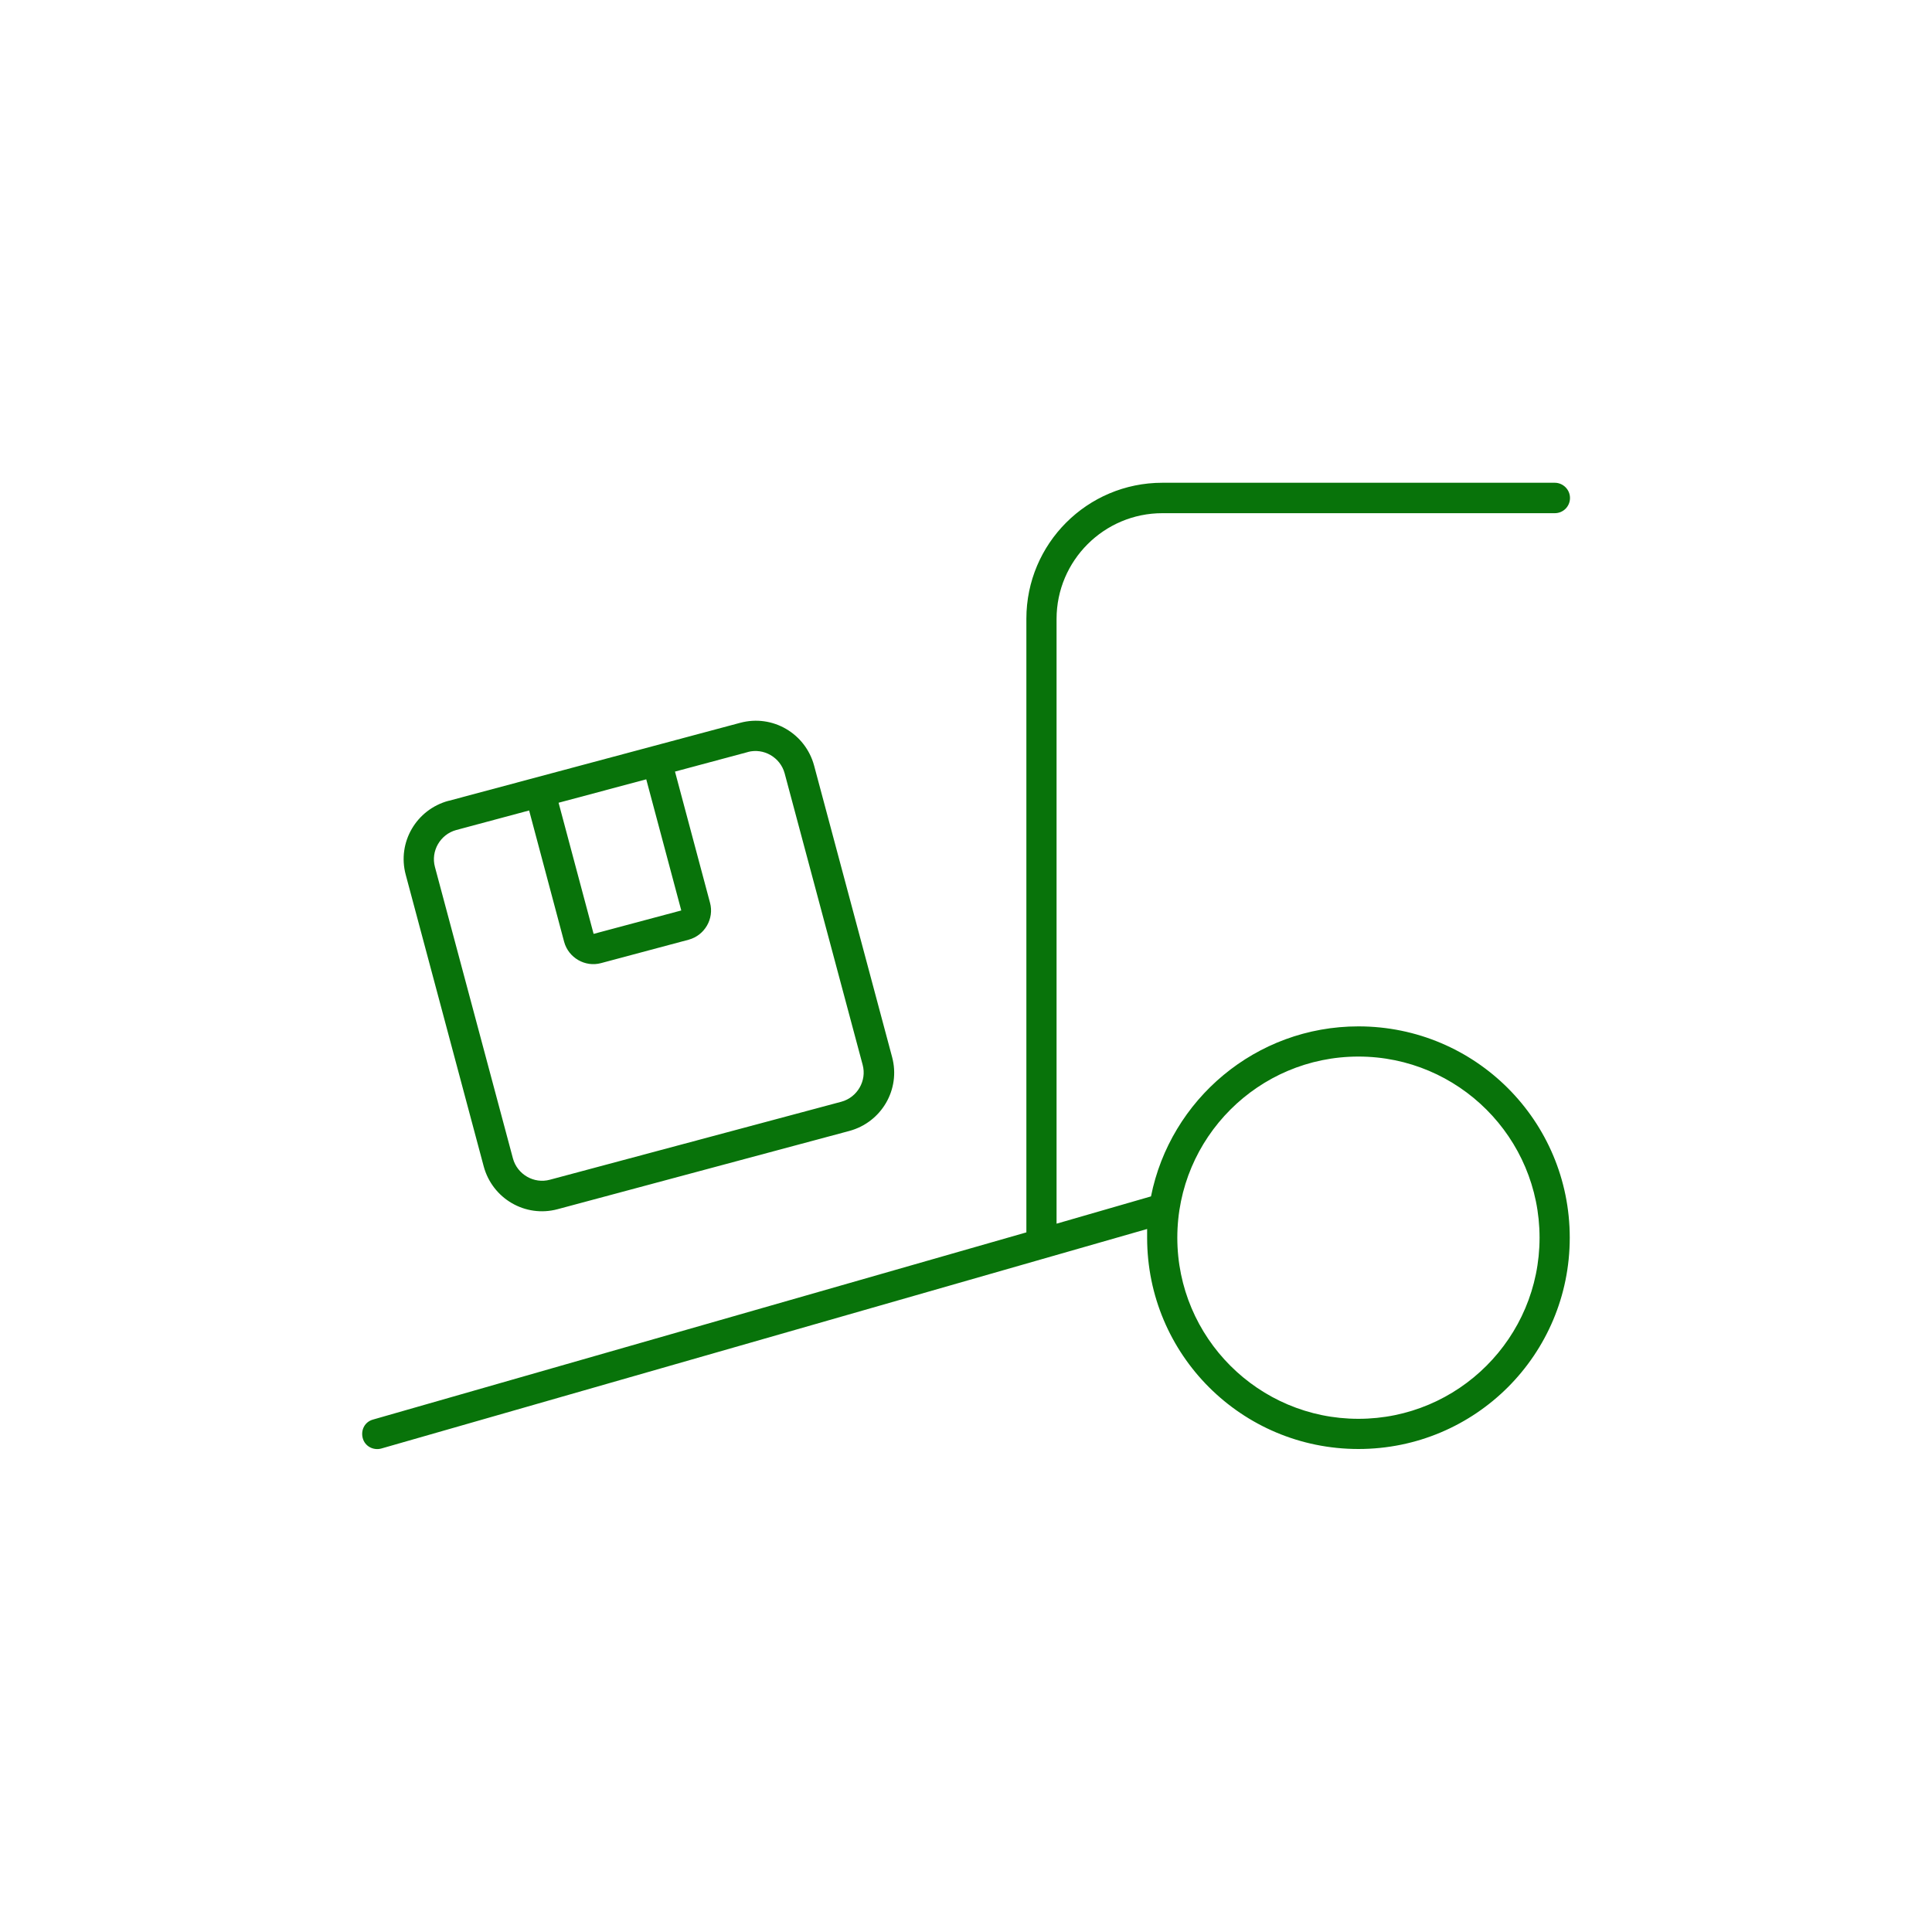
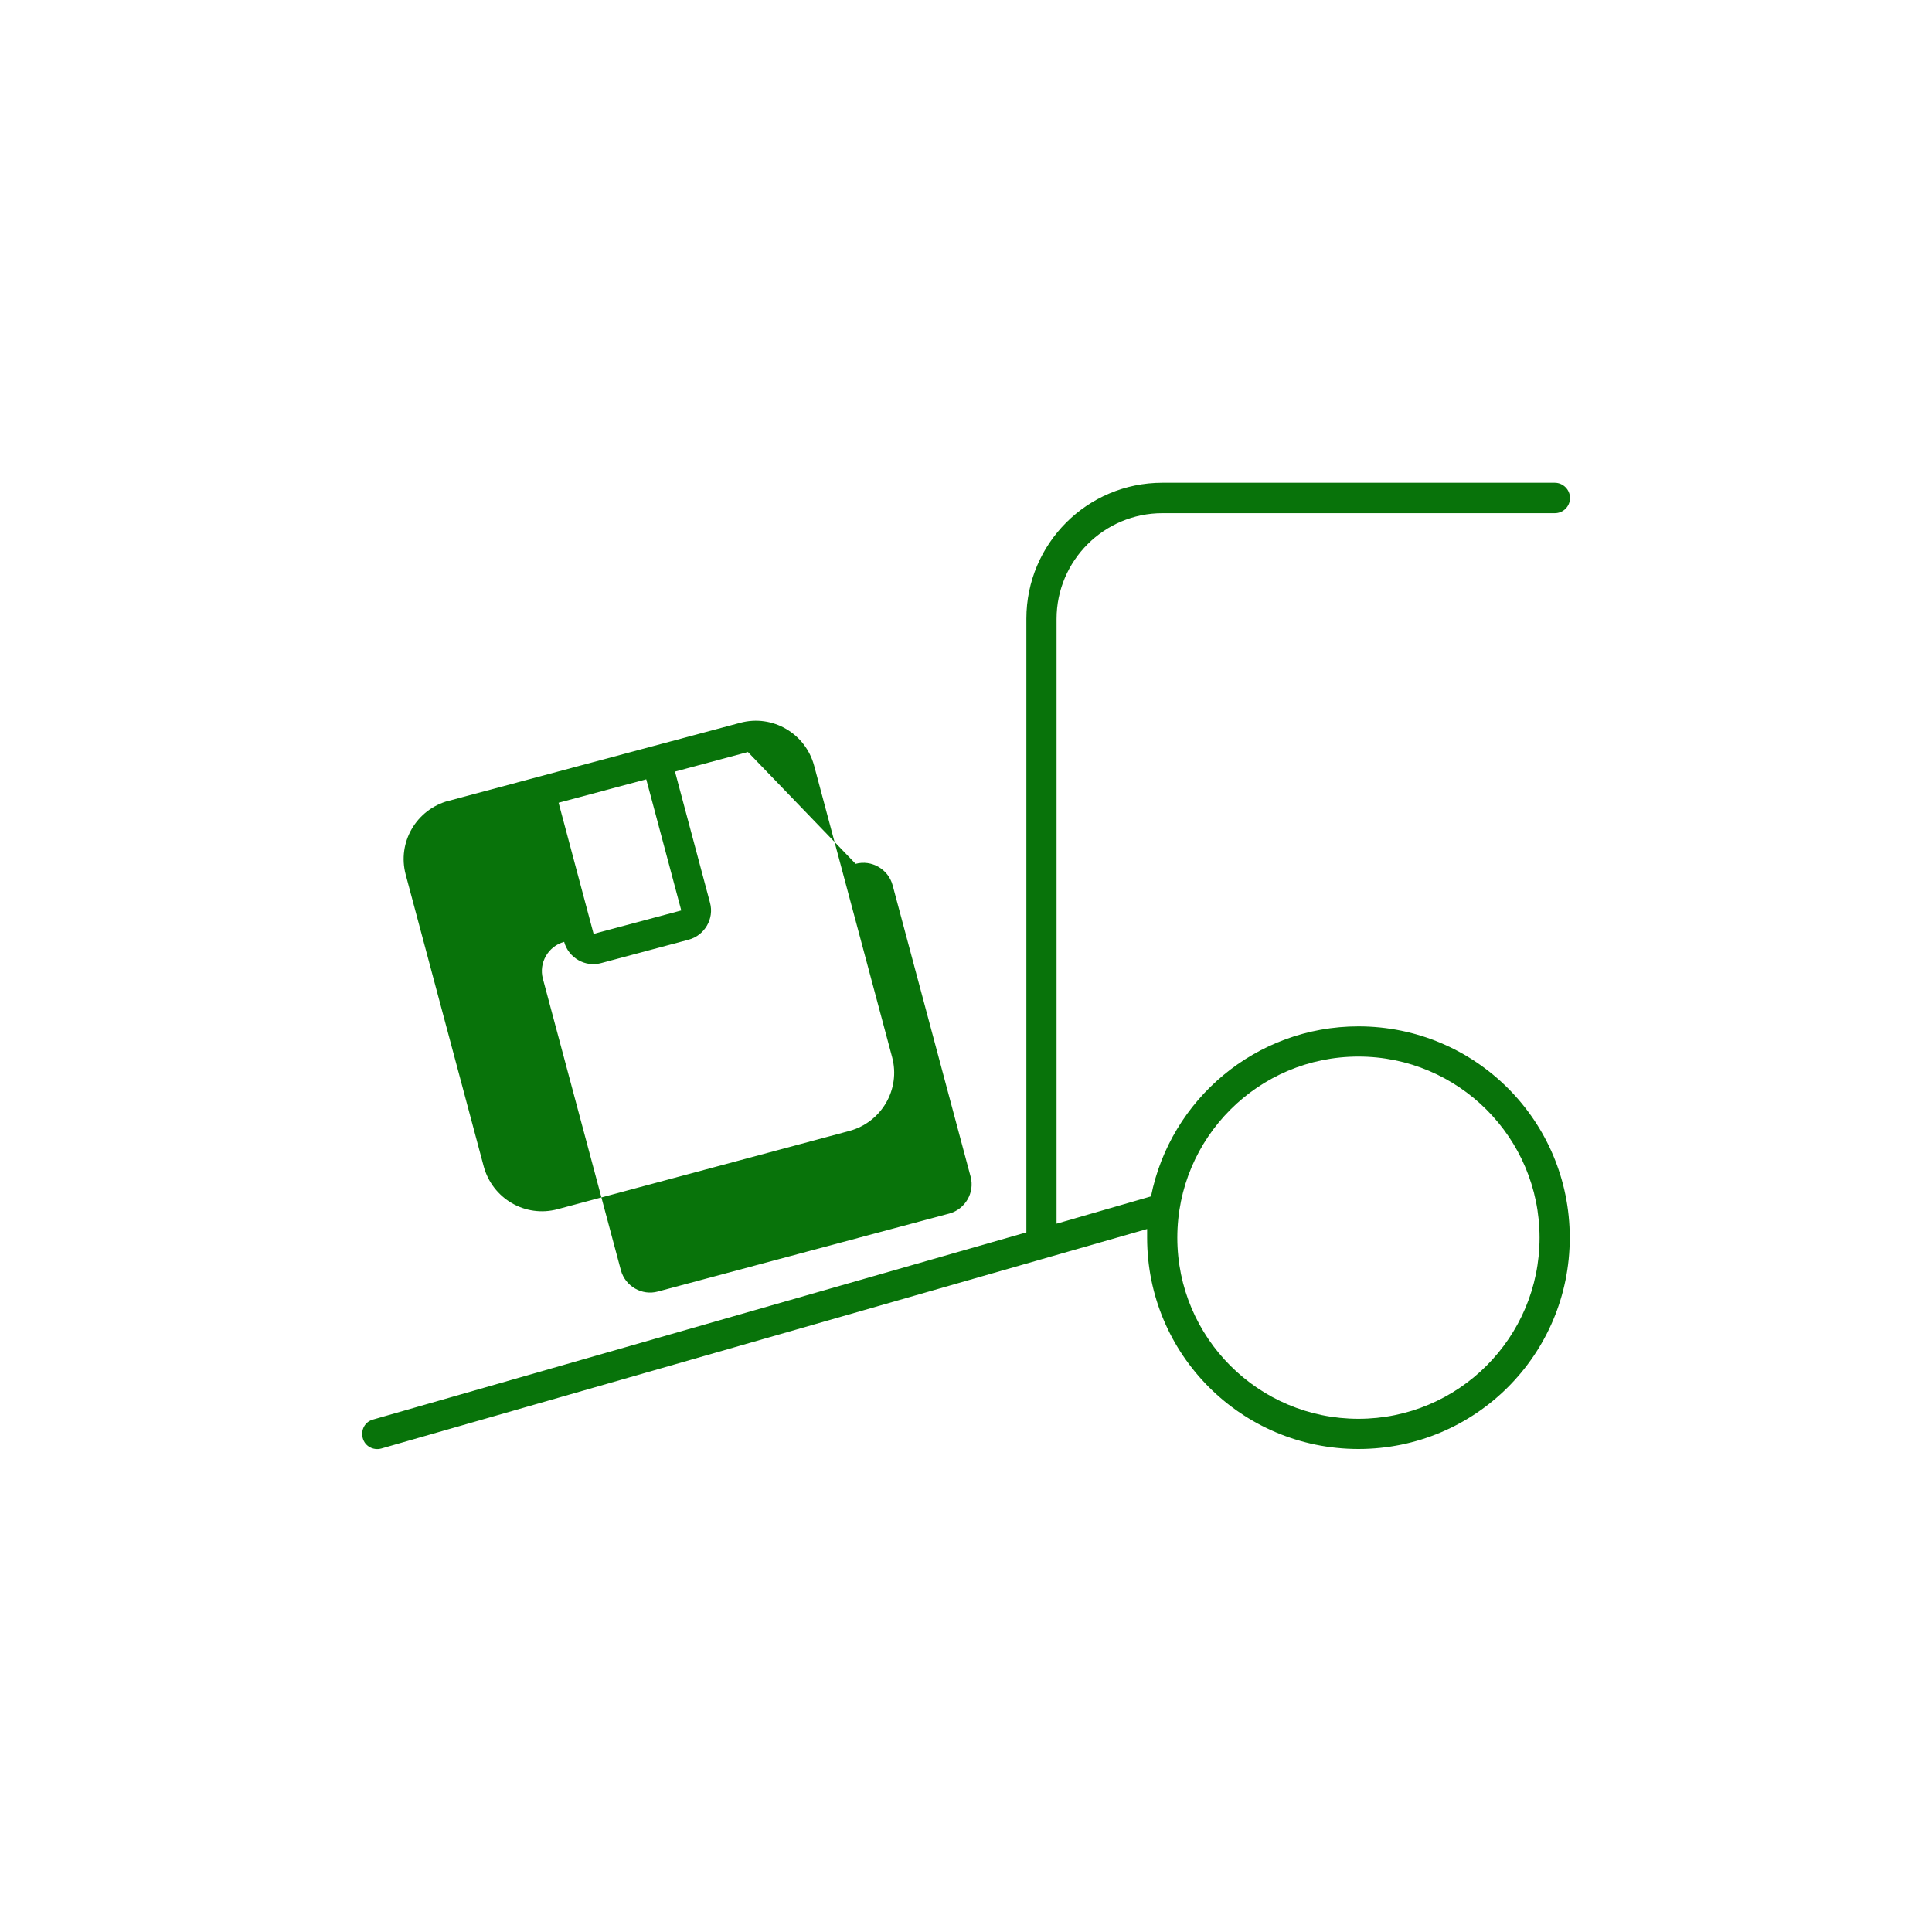
<svg xmlns="http://www.w3.org/2000/svg" version="1.1" viewBox="0 0 80 80">
  <defs>
    <style>
      .cls-1 {
        fill: #08730a;
      }
    </style>
  </defs>
  <g>
    <g id="Layer_1">
-       <path class="cls-1" d="M42.5,25.62c0-3.11,2.52-5.63,5.63-5.63h16.25c.34,0,.63.28.63.63s-.28.63-.63.63h-16.25c-2.41,0-4.38,1.96-4.38,4.38v25.04l3.91-1.13c.8-4.01,4.34-7.04,8.59-7.04,4.84,0,8.75,3.91,8.75,8.75s-3.91,8.75-8.75,8.75-8.75-3.91-8.75-8.75c0-.12,0-.24,0-.36l-31.71,9.09c-.33.09-.68-.09-.77-.43s.09-.68.43-.77l27.05-7.75v-25.4ZM63.75,51.25c0-4.14-3.36-7.5-7.5-7.5s-7.5,3.36-7.5,7.5,3.36,7.5,7.5,7.5,7.5-3.36,7.5-7.5ZM30.97,31.14l-3.02.81,1.45,5.43c.18.66-.22,1.35-.88,1.53l-3.63.97c-.66.18-1.35-.22-1.53-.88l-1.45-5.44-3.02.81c-.66.18-1.06.87-.88,1.53l3.23,12.07c.18.66.87,1.06,1.53.88l12.07-3.23c.66-.18,1.06-.87.88-1.53l-3.23-12.07c-.18-.66-.87-1.06-1.53-.88h0ZM23.13,33.24l1.45,5.43,3.63-.97-1.45-5.43-3.63.97ZM18.58,33.16l12.07-3.23c1.34-.36,2.7.44,3.06,1.77l3.23,12.07c.36,1.34-.44,2.7-1.77,3.06l-12.08,3.24c-1.34.36-2.7-.44-3.06-1.77l-3.23-12.08c-.36-1.34.44-2.7,1.77-3.06h0Z" />
+       <path class="cls-1" d="M42.5,25.62c0-3.11,2.52-5.63,5.63-5.63h16.25c.34,0,.63.28.63.63s-.28.63-.63.63h-16.25c-2.41,0-4.38,1.96-4.38,4.38v25.04l3.91-1.13c.8-4.01,4.34-7.04,8.59-7.04,4.84,0,8.75,3.91,8.75,8.75s-3.91,8.75-8.75,8.75-8.75-3.91-8.75-8.75c0-.12,0-.24,0-.36l-31.71,9.09c-.33.09-.68-.09-.77-.43s.09-.68.43-.77l27.05-7.75v-25.4ZM63.75,51.25c0-4.14-3.36-7.5-7.5-7.5s-7.5,3.36-7.5,7.5,3.36,7.5,7.5,7.5,7.5-3.36,7.5-7.5ZM30.97,31.14l-3.02.81,1.45,5.43c.18.66-.22,1.35-.88,1.53l-3.63.97c-.66.18-1.35-.22-1.53-.88c-.66.18-1.06.87-.88,1.53l3.23,12.07c.18.66.87,1.06,1.53.88l12.07-3.23c.66-.18,1.06-.87.88-1.53l-3.23-12.07c-.18-.66-.87-1.06-1.53-.88h0ZM23.13,33.24l1.45,5.43,3.63-.97-1.45-5.43-3.63.97ZM18.58,33.16l12.07-3.23c1.34-.36,2.7.44,3.06,1.77l3.23,12.07c.36,1.34-.44,2.7-1.77,3.06l-12.08,3.24c-1.34.36-2.7-.44-3.06-1.77l-3.23-12.08c-.36-1.34.44-2.7,1.77-3.06h0Z" />
    </g>
  </g>
</svg>